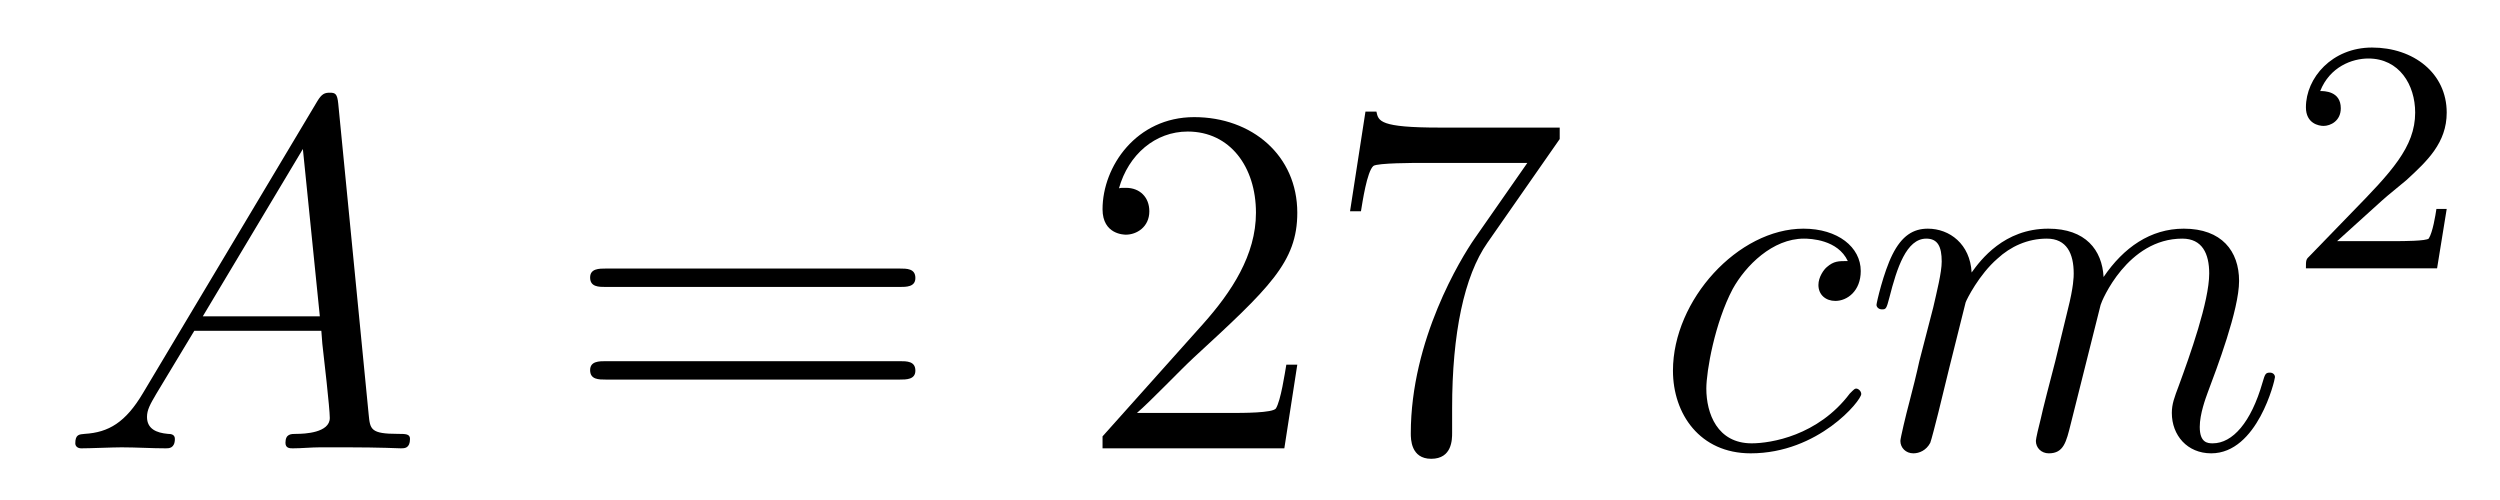
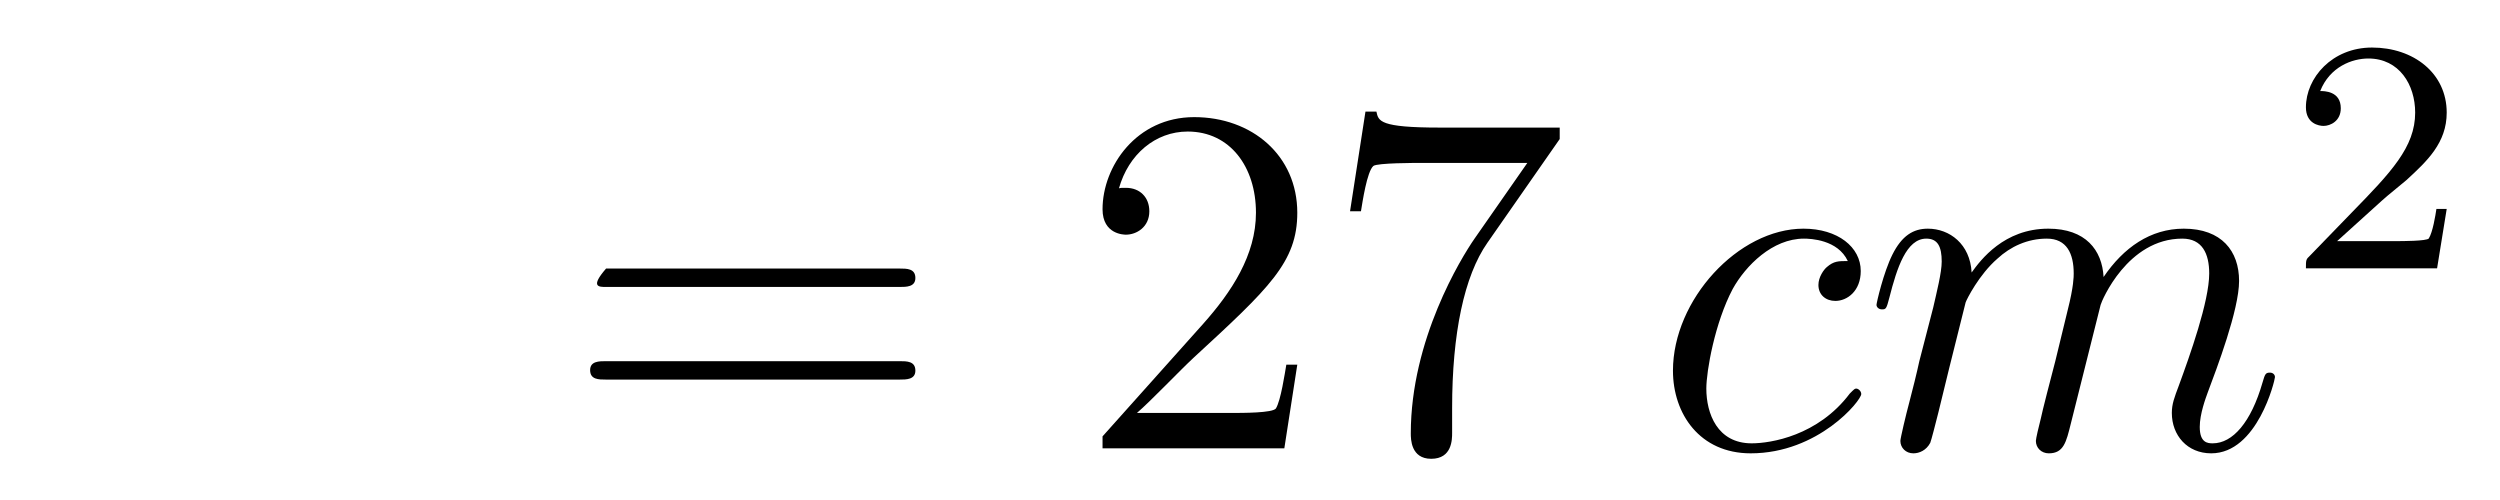
<svg xmlns="http://www.w3.org/2000/svg" height="12pt" version="1.1" viewBox="0 -12 60 12" width="60pt">
  <g id="page1">
    <g transform="matrix(1 0 0 1 -127 653)">
-       <path d="M130.432 -655.567C130.014 -654.862 129.608 -654.622 129.033 -654.587C128.902 -654.575 128.807 -654.575 128.807 -654.36C128.807 -654.288 128.866 -654.24 128.95 -654.24C129.165 -654.24 129.703 -654.264 129.918 -654.264C130.265 -654.264 130.647 -654.24 130.982 -654.24C131.054 -654.24 131.197 -654.24 131.197 -654.467C131.197 -654.575 131.102 -654.587 131.03 -654.587C130.755 -654.611 130.528 -654.706 130.528 -654.993C130.528 -655.16 130.6 -655.292 130.755 -655.555L131.663 -657.061H134.712C134.724 -656.953 134.724 -656.858 134.736 -656.75C134.772 -656.44 134.915 -655.196 134.915 -654.969C134.915 -654.611 134.305 -654.587 134.114 -654.587C133.983 -654.587 133.851 -654.587 133.851 -654.372C133.851 -654.24 133.959 -654.24 134.03 -654.24C134.233 -654.24 134.473 -654.264 134.676 -654.264H135.357C136.087 -654.264 136.613 -654.24 136.624 -654.24C136.708 -654.24 136.84 -654.24 136.84 -654.467C136.84 -654.587 136.732 -654.587 136.553 -654.587C135.895 -654.587 135.883 -654.694 135.848 -655.053L135.118 -662.512C135.094 -662.751 135.047 -662.775 134.915 -662.775C134.795 -662.775 134.724 -662.751 134.616 -662.572L130.432 -655.567ZM131.867 -657.408L134.269 -661.424L134.676 -657.408H131.867Z" fill-rule="evenodd" />
-       <path d="M148.587 -658.113C148.754 -658.113 148.969 -658.113 148.969 -658.328C148.969 -658.555 148.766 -658.555 148.587 -658.555H141.546C141.378 -658.555 141.163 -658.555 141.163 -658.34C141.163 -658.113 141.367 -658.113 141.546 -658.113H148.587ZM148.587 -655.89C148.754 -655.89 148.969 -655.89 148.969 -656.105C148.969 -656.332 148.766 -656.332 148.587 -656.332H141.546C141.378 -656.332 141.163 -656.332 141.163 -656.117C141.163 -655.89 141.367 -655.89 141.546 -655.89H148.587Z" fill-rule="evenodd" />
+       <path d="M148.587 -658.113C148.754 -658.113 148.969 -658.113 148.969 -658.328C148.969 -658.555 148.766 -658.555 148.587 -658.555H141.546C141.163 -658.113 141.367 -658.113 141.546 -658.113H148.587ZM148.587 -655.89C148.754 -655.89 148.969 -655.89 148.969 -656.105C148.969 -656.332 148.766 -656.332 148.587 -656.332H141.546C141.378 -656.332 141.163 -656.332 141.163 -656.117C141.163 -655.89 141.367 -655.89 141.546 -655.89H148.587Z" fill-rule="evenodd" />
      <path d="M158.135 -656.248H157.872C157.836 -656.045 157.74 -655.387 157.621 -655.196C157.537 -655.089 156.856 -655.089 156.497 -655.089H154.286C154.608 -655.364 155.337 -656.129 155.648 -656.416C157.465 -658.089 158.135 -658.711 158.135 -659.894C158.135 -661.269 157.047 -662.189 155.66 -662.189C154.274 -662.189 153.461 -661.006 153.461 -659.978C153.461 -659.368 153.987 -659.368 154.023 -659.368C154.274 -659.368 154.584 -659.547 154.584 -659.93C154.584 -660.265 154.357 -660.492 154.023 -660.492C153.915 -660.492 153.891 -660.492 153.855 -660.48C154.083 -661.293 154.728 -661.843 155.505 -661.843C156.521 -661.843 157.143 -660.994 157.143 -659.894C157.143 -658.878 156.557 -657.993 155.876 -657.228L153.461 -654.527V-654.24H157.824L158.135 -656.248ZM164.433 -661.663V-661.938H161.552C160.106 -661.938 160.082 -662.094 160.034 -662.321H159.771L159.401 -659.93H159.663C159.699 -660.145 159.807 -660.887 159.962 -661.018C160.058 -661.09 160.955 -661.09 161.122 -661.09H163.656L162.389 -659.273C162.066 -658.807 160.859 -656.846 160.859 -654.599C160.859 -654.467 160.859 -653.989 161.349 -653.989C161.851 -653.989 161.851 -654.455 161.851 -654.611V-655.208C161.851 -656.989 162.138 -658.376 162.7 -659.177L164.433 -661.663Z" fill-rule="evenodd" />
      <path d="M171.347 -658.735C171.12 -658.735 171.012 -658.735 170.845 -658.591C170.773 -658.532 170.642 -658.352 170.642 -658.161C170.642 -657.922 170.821 -657.778 171.048 -657.778C171.335 -657.778 171.658 -658.017 171.658 -658.496C171.658 -659.069 171.108 -659.512 170.283 -659.512C168.717 -659.512 167.151 -657.802 167.151 -656.105C167.151 -655.065 167.797 -654.12 169.016 -654.12C170.642 -654.12 171.67 -655.387 171.67 -655.543C171.67 -655.615 171.598 -655.674 171.55 -655.674C171.514 -655.674 171.502 -655.662 171.395 -655.555C170.63 -654.539 169.494 -654.36 169.04 -654.36C168.215 -654.36 167.952 -655.077 167.952 -655.674C167.952 -656.093 168.155 -657.252 168.585 -658.065C168.896 -658.627 169.542 -659.273 170.295 -659.273C170.45 -659.273 171.108 -659.249 171.347 -658.735ZM174.175 -657.742C174.199 -657.814 174.498 -658.412 174.94 -658.794C175.251 -659.081 175.658 -659.273 176.124 -659.273C176.602 -659.273 176.769 -658.914 176.769 -658.436C176.769 -658.364 176.769 -658.125 176.626 -657.563L176.327 -656.332C176.232 -655.973 176.004 -655.089 175.98 -654.957C175.932 -654.778 175.861 -654.467 175.861 -654.419C175.861 -654.252 175.992 -654.12 176.172 -654.12C176.53 -654.12 176.59 -654.395 176.698 -654.826L177.415 -657.683C177.439 -657.778 178.06 -659.273 179.375 -659.273C179.853 -659.273 180.021 -658.914 180.021 -658.436C180.021 -657.767 179.555 -656.463 179.292 -655.746C179.184 -655.459 179.124 -655.304 179.124 -655.089C179.124 -654.551 179.495 -654.12 180.069 -654.12C181.18 -654.12 181.599 -655.878 181.599 -655.949C181.599 -656.009 181.551 -656.057 181.479 -656.057C181.371 -656.057 181.36 -656.021 181.3 -655.818C181.025 -654.862 180.583 -654.36 180.105 -654.36C179.985 -654.36 179.794 -654.372 179.794 -654.754C179.794 -655.065 179.937 -655.447 179.985 -655.579C180.2 -656.152 180.738 -657.563 180.738 -658.257C180.738 -658.974 180.32 -659.512 179.411 -659.512C178.61 -659.512 177.965 -659.058 177.486 -658.352C177.451 -658.998 177.056 -659.512 176.16 -659.512C175.096 -659.512 174.534 -658.759 174.319 -658.46C174.283 -659.141 173.793 -659.512 173.267 -659.512C172.92 -659.512 172.645 -659.344 172.418 -658.89C172.203 -658.46 172.036 -657.731 172.036 -657.683C172.036 -657.635 172.083 -657.575 172.167 -657.575C172.263 -657.575 172.275 -657.587 172.346 -657.862C172.526 -658.567 172.753 -659.273 173.231 -659.273C173.506 -659.273 173.601 -659.081 173.601 -658.723C173.601 -658.46 173.482 -657.993 173.398 -657.623L173.064 -656.332C173.016 -656.105 172.884 -655.567 172.825 -655.352C172.741 -655.041 172.609 -654.479 172.609 -654.419C172.609 -654.252 172.741 -654.12 172.92 -654.12C173.064 -654.12 173.231 -654.192 173.326 -654.372C173.351 -654.431 173.458 -654.85 173.518 -655.089L173.781 -656.165L174.175 -657.742Z" fill-rule="evenodd" />
      <path d="M184.167 -660.186C184.295 -660.305 184.629 -660.568 184.757 -660.68C185.251 -661.134 185.721 -661.572 185.721 -662.297C185.721 -663.245 184.924 -663.859 183.928 -663.859C182.972 -663.859 182.342 -663.134 182.342 -662.425C182.342 -662.034 182.653 -661.978 182.765 -661.978C182.932 -661.978 183.179 -662.098 183.179 -662.401C183.179 -662.815 182.781 -662.815 182.685 -662.815C182.916 -663.397 183.45 -663.596 183.84 -663.596C184.582 -663.596 184.964 -662.967 184.964 -662.297C184.964 -661.468 184.382 -660.863 183.442 -659.899L182.438 -658.863C182.342 -658.775 182.342 -658.759 182.342 -658.56H185.49L185.721 -659.986H185.474C185.45 -659.827 185.386 -659.428 185.291 -659.277C185.243 -659.213 184.637 -659.213 184.51 -659.213H183.091L184.167 -660.186Z" fill-rule="evenodd" />
    </g>
  </g>
</svg>